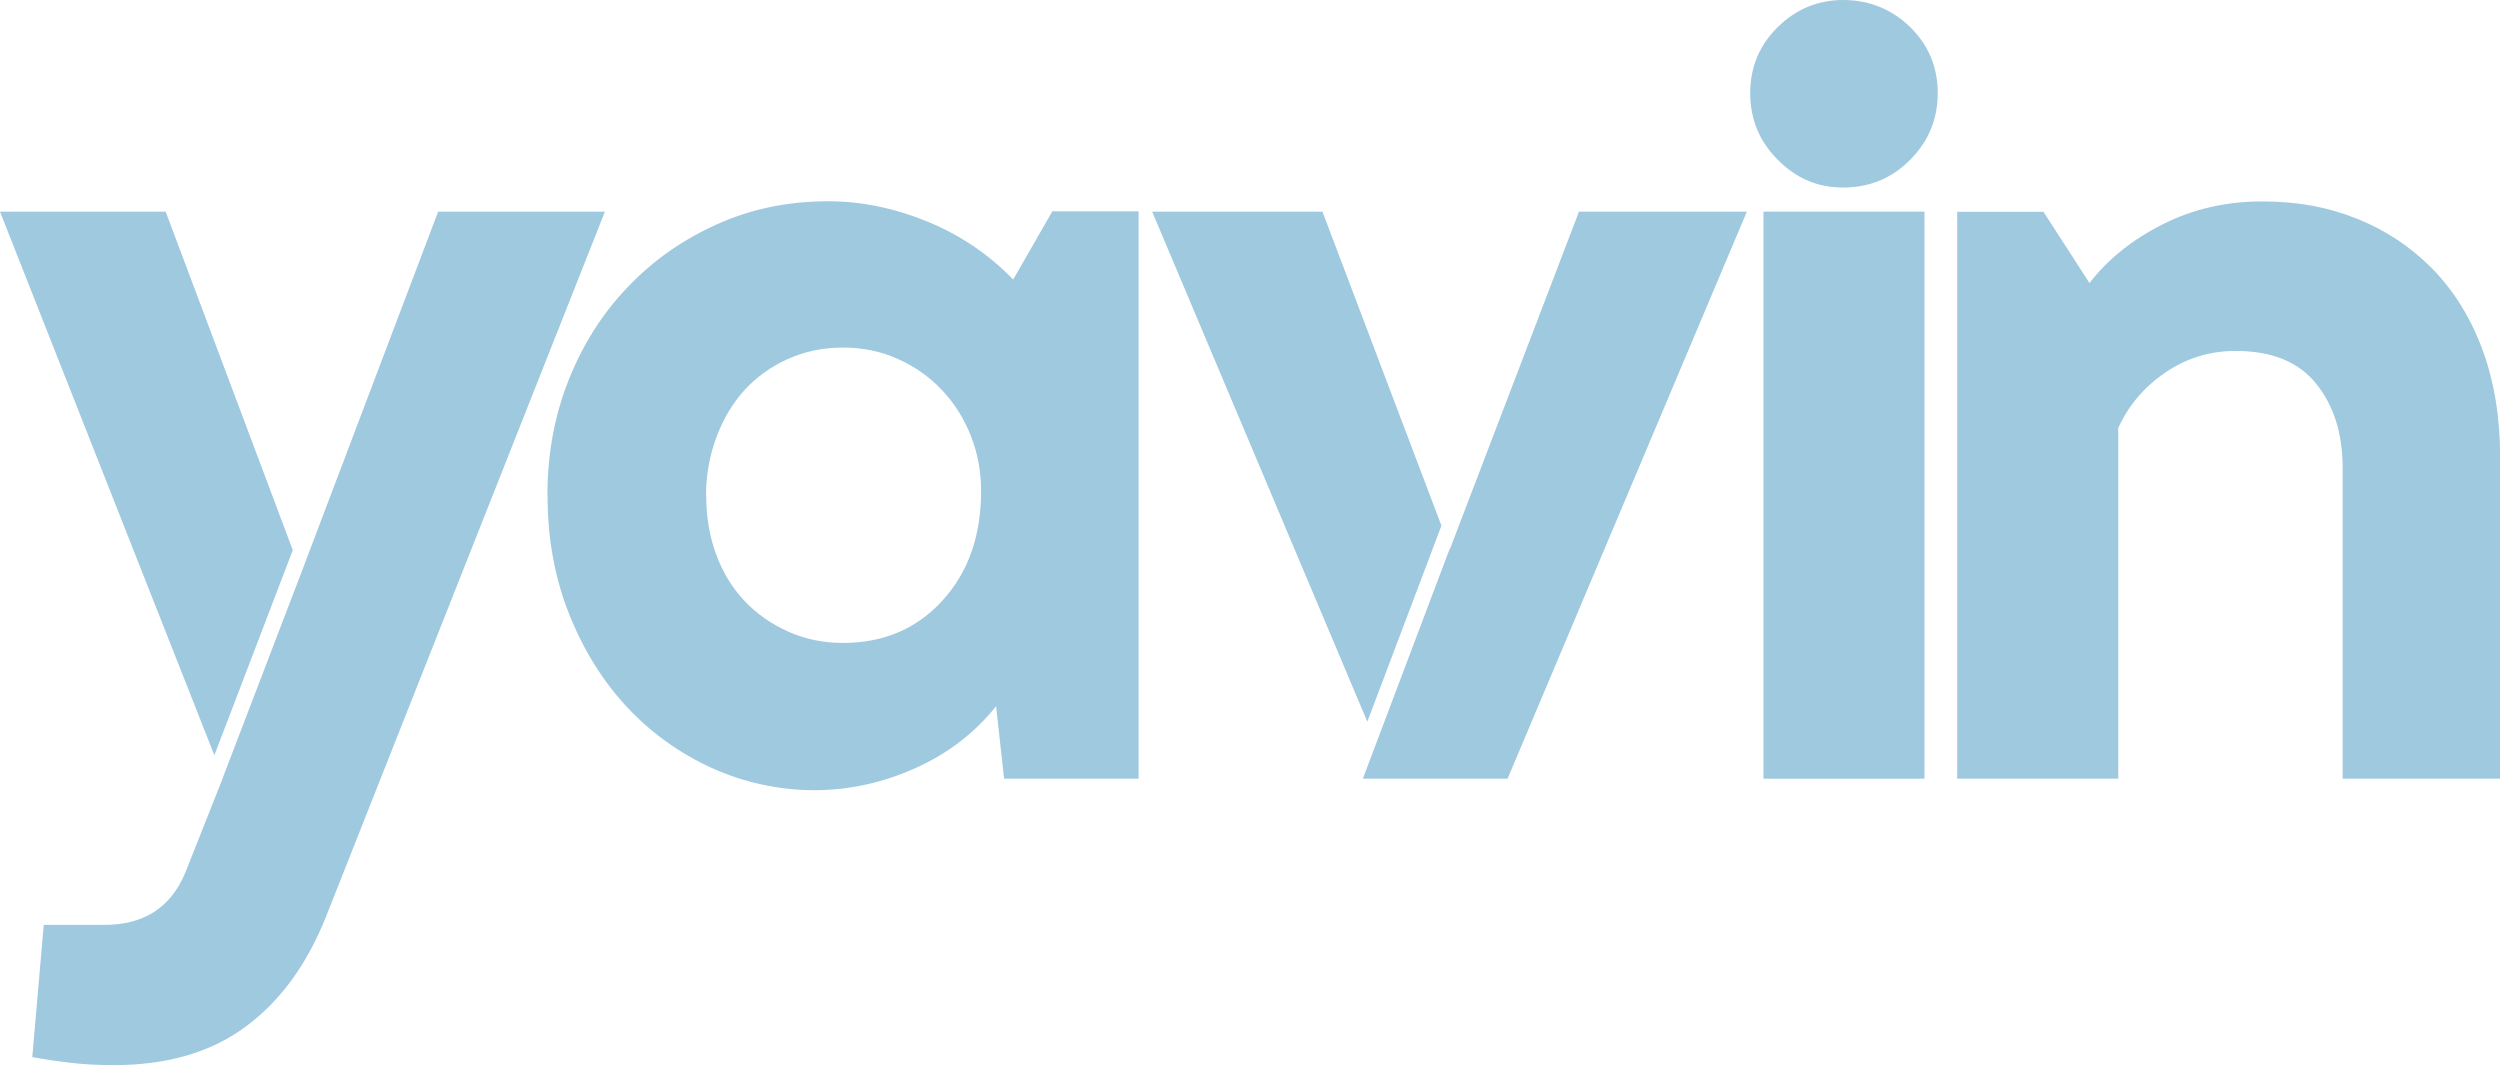
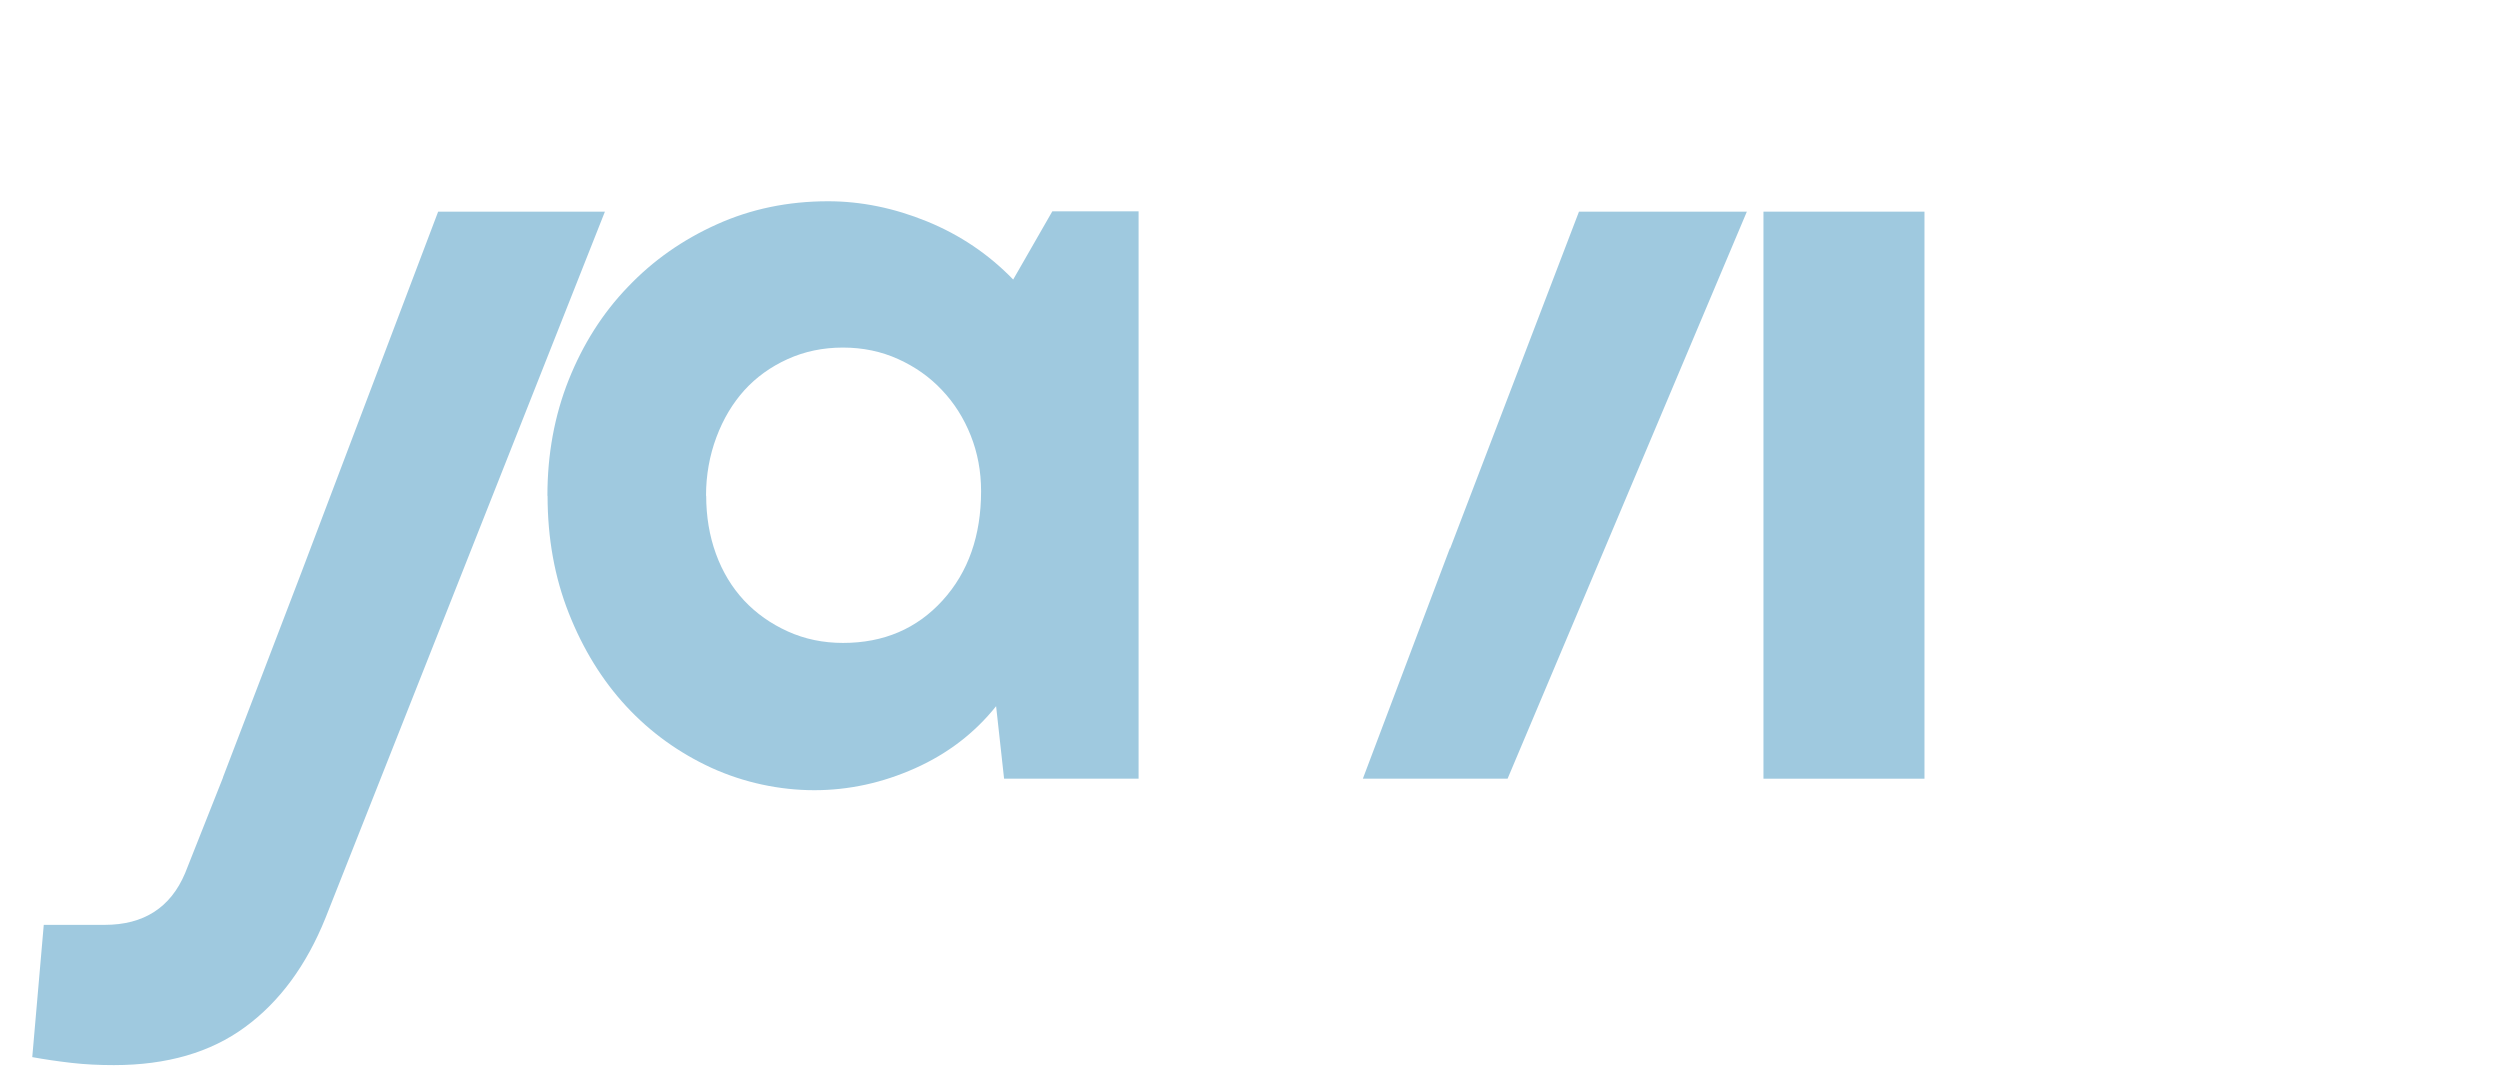
<svg xmlns="http://www.w3.org/2000/svg" width="200" height="86" viewBox="0 0 200 86" fill="none">
  <g clipPath="url(#clip0_90_362)">
    <path d="M43.793 39.652C43.793 36.343 44.355 33.263 45.492 30.401C46.63 27.551 48.201 25.059 50.233 22.951C52.252 20.829 54.629 19.168 57.364 17.941C60.086 16.715 63.05 16.101 66.245 16.101C68.877 16.101 71.523 16.638 74.155 17.711C76.787 18.785 79.088 20.331 81.055 22.363L84.186 16.906H91.087V62.296H80.327L79.688 56.495C77.976 58.642 75.803 60.303 73.197 61.466C70.59 62.629 67.906 63.216 65.146 63.216C62.386 63.216 59.523 62.616 56.916 61.427C54.31 60.226 52.035 58.59 50.105 56.508C48.176 54.425 46.642 51.933 45.505 49.058C44.368 46.182 43.806 43.052 43.806 39.678L43.793 39.652ZM56.495 39.652C56.495 41.314 56.75 42.86 57.274 44.304C57.798 45.748 58.552 46.987 59.523 48.035C60.507 49.083 61.67 49.901 63.025 50.514C64.379 51.128 65.849 51.434 67.446 51.434C70.692 51.434 73.35 50.297 75.407 48.035C77.465 45.773 78.487 42.847 78.487 39.295C78.487 37.697 78.206 36.215 77.656 34.835C77.107 33.455 76.34 32.241 75.356 31.206C74.372 30.158 73.209 29.34 71.855 28.727C70.5 28.113 69.031 27.806 67.433 27.806C65.836 27.806 64.367 28.113 63.012 28.727C61.657 29.34 60.507 30.171 59.562 31.206C58.616 32.254 57.862 33.506 57.313 34.975C56.763 36.445 56.482 38.017 56.482 39.665L56.495 39.652Z" fill="#9FC9DF" />
    <path d="M153.958 62.296H141.077V16.932H153.958V62.296Z" fill="#9FC9DF" />
-     <path d="M169.459 62.296H156.578V16.945H163.478L167.159 22.644C168.628 20.74 170.571 19.181 172.999 17.954C175.427 16.727 178.072 16.114 180.96 16.114C183.848 16.114 186.25 16.574 188.55 17.494C190.85 18.414 192.857 19.743 194.582 21.494C196.294 23.244 197.636 25.391 198.582 27.934C199.527 30.477 200.013 33.378 200.013 36.624V62.296H187.413V37.455C187.413 34.694 186.71 32.445 185.292 30.695C183.886 28.944 181.739 28.075 178.851 28.075C176.768 28.075 174.877 28.663 173.19 29.826C171.503 30.988 170.264 32.458 169.459 34.247V62.309V62.296Z" fill="#9FC9DF" />
-     <path d="M140.017 7.45C140.017 5.367 140.758 3.604 142.227 2.16C143.697 0.716 145.448 0 147.467 0C149.486 0 151.326 0.716 152.808 2.16C154.278 3.604 155.019 5.367 155.019 7.45C155.019 9.533 154.278 11.309 152.808 12.791C151.339 14.261 149.562 15.002 147.467 15.002C145.371 15.002 143.697 14.261 142.227 12.791C140.758 11.322 140.017 9.546 140.017 7.45Z" fill="#9FC9DF" />
-     <path d="M115.315 42.055L105.795 16.932H92.173L109.386 57.734L115.315 42.055Z" fill="#9FC9DF" />
    <path d="M126.318 16.932L116.006 43.895L115.993 43.857L109.028 62.296H120.606L139.748 16.932H126.318Z" fill="#9FC9DF" />
-     <path d="M23.423 44.01L13.252 16.932H0L17.149 60.418L23.423 44.01Z" fill="#9FC9DF" />
    <path d="M35.052 16.932L24.101 45.825L17.839 62.181V62.207L14.81 69.849C13.648 72.609 11.501 73.989 8.37 73.989H3.501L2.581 84.57C3.565 84.749 4.6 84.902 5.712 85.03C6.811 85.157 7.948 85.209 9.111 85.209C13.341 85.209 16.842 84.199 19.603 82.167C22.363 80.148 24.51 77.235 26.043 73.427L48.393 16.932H35.052Z" fill="#9FC9DF" />
  </g>
  <defs>
    <clipPath id="clip0_90_362">
-       <rect width="200" height="85.209" fill="white" />
-     </clipPath>
+       </clipPath>
  </defs>
</svg>